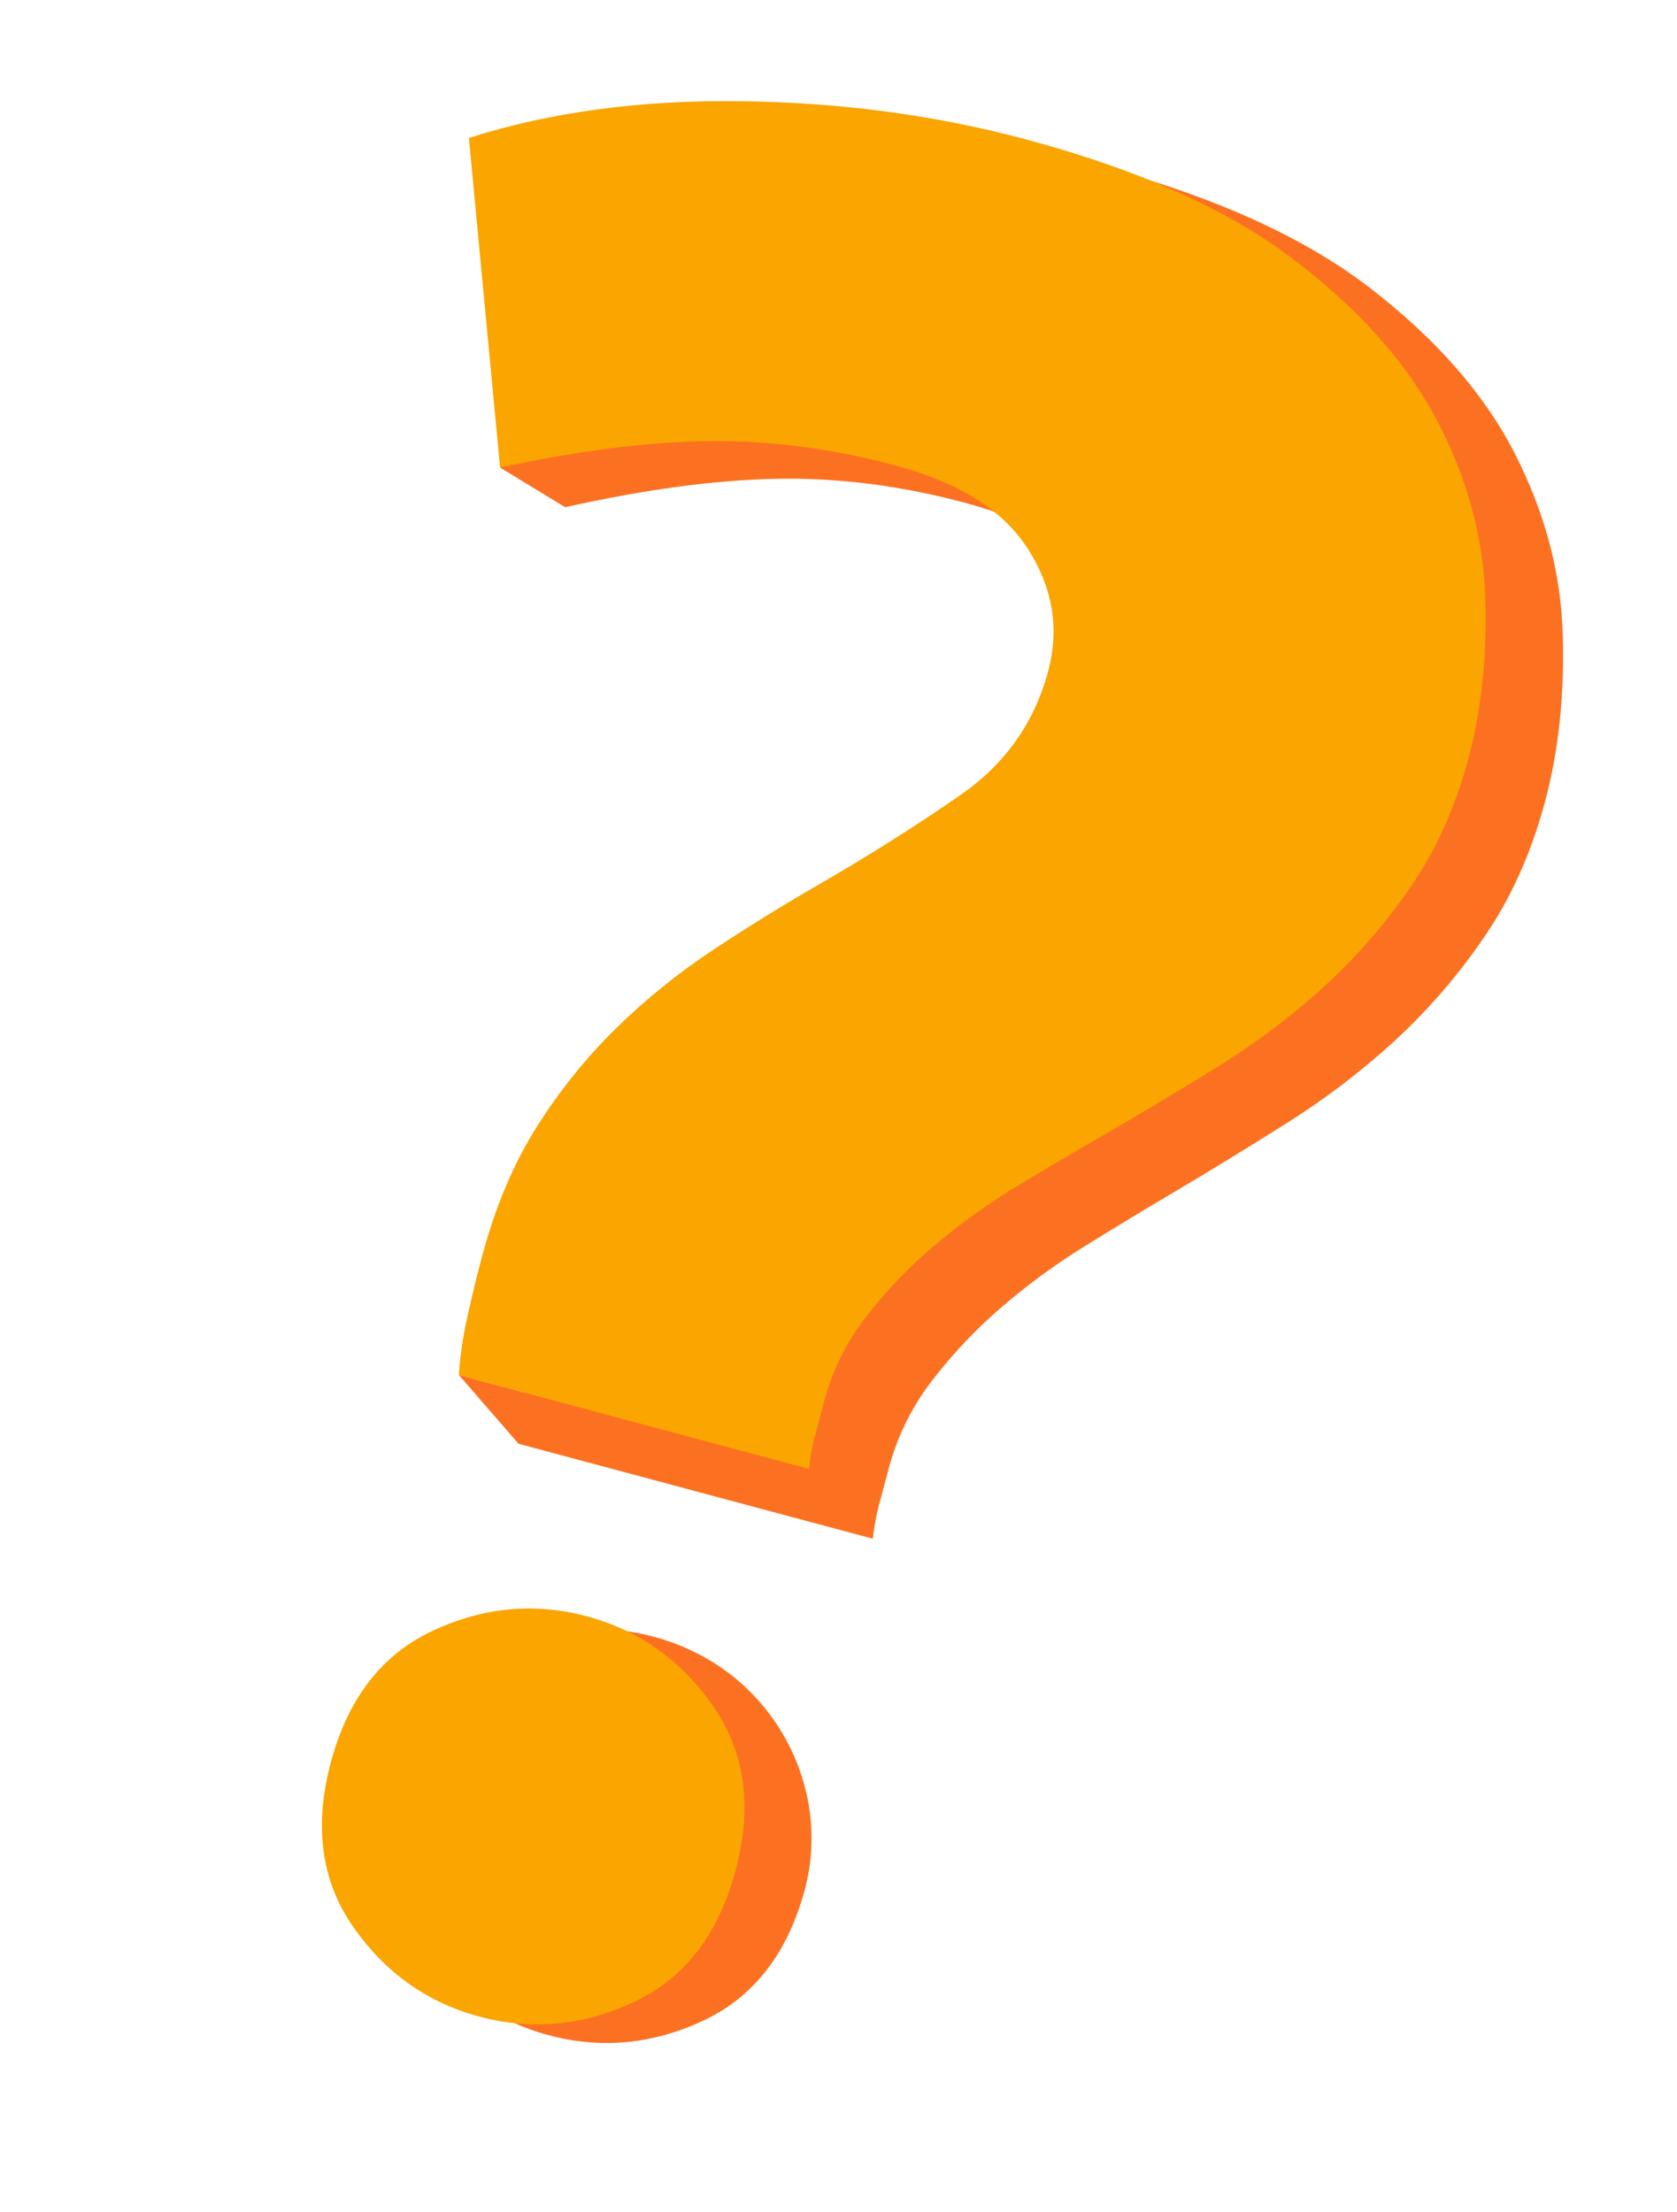
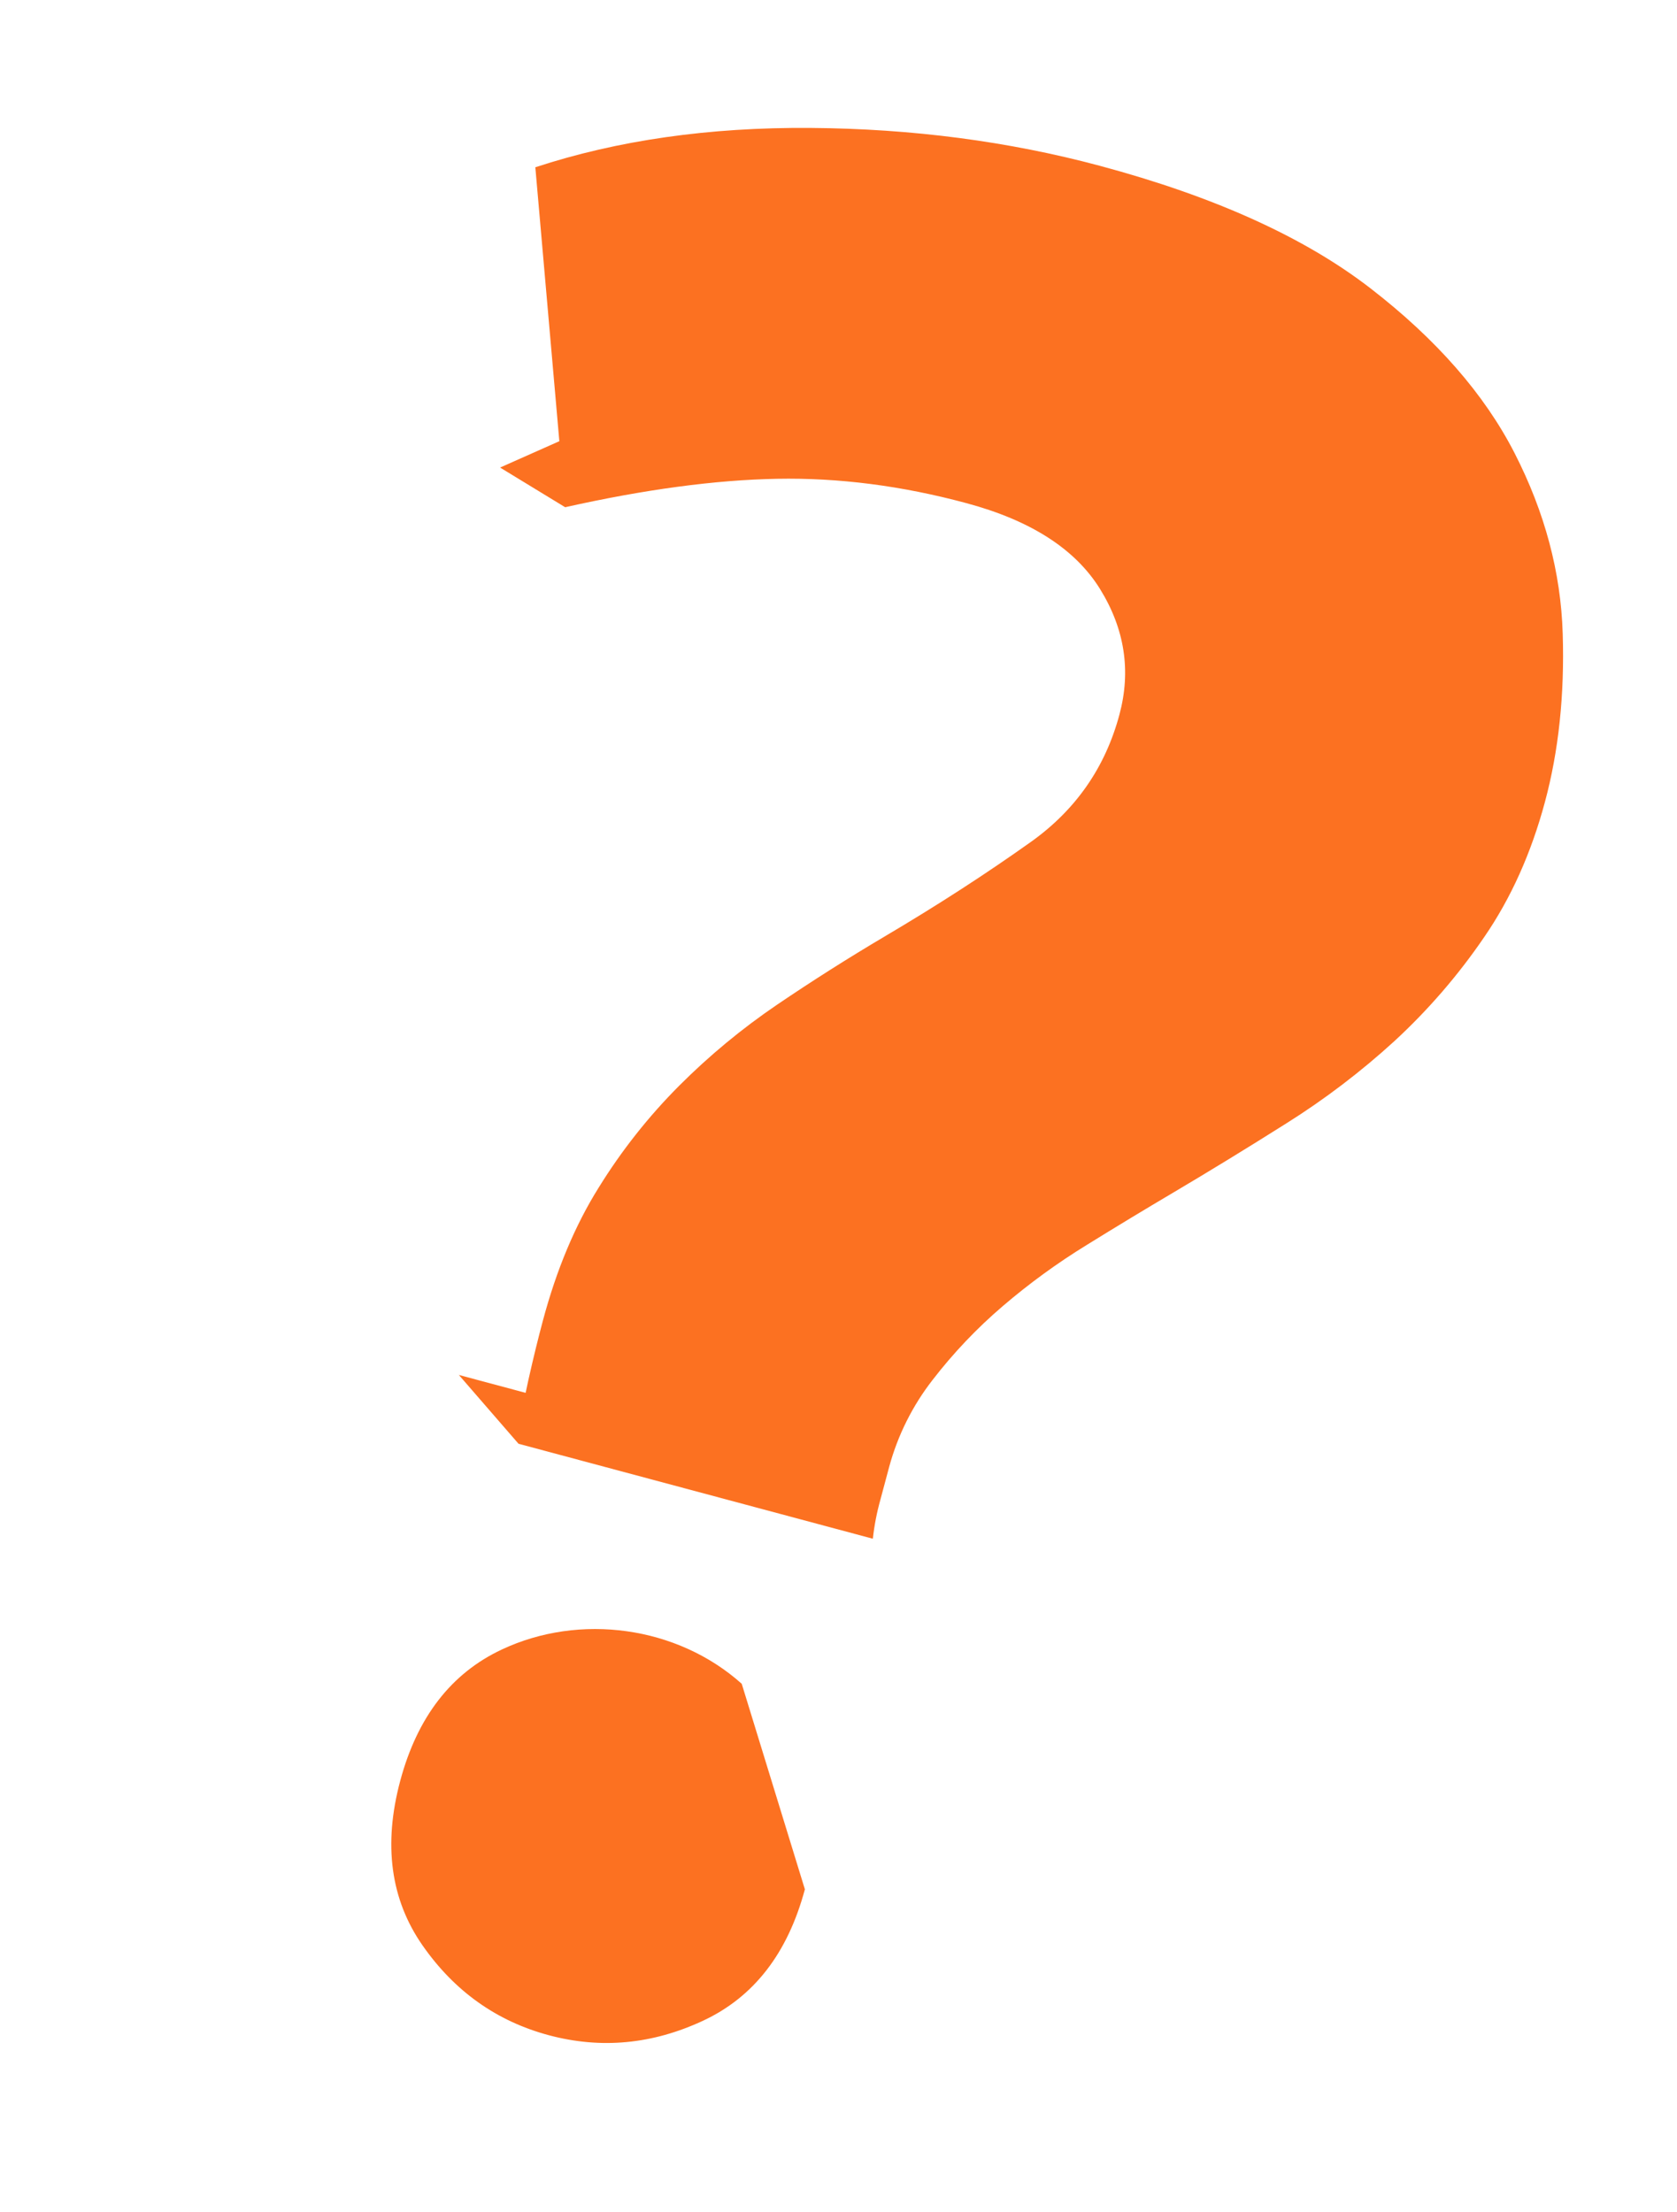
<svg xmlns="http://www.w3.org/2000/svg" width="160" height="211" viewBox="0 0 160 211" fill="none">
  <path d="M149.096 60.442C148.918 54.601 147.39 48.866 144.511 43.238C141.632 37.609 137.043 32.361 130.743 27.495C124.451 22.634 115.845 18.74 104.925 15.814C96.213 13.48 87.02 12.276 77.346 12.203C67.671 12.129 58.914 13.381 51.075 15.957L53.366 42.087L47.712 44.601L53.921 48.386C61.506 46.687 68.244 45.783 74.135 45.673C80.027 45.564 86.042 46.336 92.18 47.99C98.324 49.636 102.579 52.364 104.944 56.173C107.309 59.99 107.924 63.984 106.805 68.161C105.451 73.217 102.628 77.272 98.337 80.325C94.046 83.378 89.396 86.384 84.386 89.343C80.914 91.397 77.499 93.563 74.14 95.84C70.788 98.117 67.659 100.706 64.795 103.574C61.871 106.505 59.296 109.765 57.12 113.287C54.866 116.889 53.089 121.13 51.788 126.01C51.367 127.585 50.898 129.466 50.406 131.671C50.313 132.077 50.23 132.474 50.15 132.867L43.779 131.16L49.472 137.725L83.277 146.783C83.415 145.522 83.656 144.275 83.999 143.053L84.84 139.911C85.658 136.904 87.065 134.09 88.979 131.632C90.962 129.061 93.205 126.702 95.673 124.593C98.187 122.441 100.866 120.489 103.687 118.758C106.537 116.994 109.268 115.341 111.879 113.8C115.351 111.746 118.96 109.537 122.706 107.175C126.385 104.866 129.848 102.23 133.054 99.3C136.27 96.332 139.139 93.008 141.605 89.393C144.154 85.686 146.085 81.391 147.398 76.51C148.712 71.629 149.278 66.273 149.096 60.442Z" fill="#FC7121" />
-   <path d="M85.466 44.413C79.386 42.784 73.446 42.005 67.646 42.077C61.846 42.148 55.201 42.99 47.71 44.603L44.736 13.156C52.45 10.702 61.084 9.534 70.639 9.652C80.194 9.77 89.272 10.984 97.875 13.294C108.668 16.186 117.182 20.003 123.416 24.747C129.651 29.49 134.207 34.599 137.085 40.075C139.952 45.549 141.489 51.115 141.697 56.772C141.904 62.429 141.372 67.62 140.102 72.345C138.834 77.078 136.95 81.23 134.452 84.8C132.031 88.297 129.216 91.504 126.063 94.358C122.908 97.186 119.504 99.722 115.893 101.936C112.21 104.208 108.66 106.33 105.242 108.301C102.672 109.785 99.986 111.373 97.183 113.065C94.413 114.726 91.778 116.604 89.303 118.68C86.882 120.706 84.681 122.981 82.735 125.467C80.86 127.834 79.484 130.557 78.691 133.471L77.877 136.51C77.546 137.692 77.314 138.9 77.183 140.121L43.771 131.169C43.909 129.194 44.207 127.233 44.662 125.306C45.136 123.172 45.59 121.351 45.998 119.827C47.264 115.105 48.995 111.004 51.193 107.524C53.327 104.116 55.853 100.97 58.72 98.15C61.537 95.381 64.612 92.887 67.903 90.703C71.201 88.513 74.561 86.431 77.983 84.458C82.902 81.617 87.476 78.728 91.705 75.791C95.919 72.849 98.684 68.934 100.001 64.044C101.087 59.99 100.455 56.122 98.103 52.41C95.75 48.699 91.539 46.041 85.466 44.413Z" fill="#FAA500" />
-   <path d="M76.792 180.226C75.16 186.319 71.927 190.495 67.093 192.754C62.258 195.013 57.352 195.477 52.372 194.147C47.386 192.811 43.367 189.955 40.315 185.579C37.264 181.203 36.554 175.97 38.184 169.881C39.816 163.792 43.047 159.615 47.879 157.35C55.327 153.851 64.617 155.12 70.767 160.62C76.221 165.503 78.698 173.114 76.792 180.226Z" fill="#FC7121" />
-   <path d="M70.173 178.451C68.54 184.544 65.307 188.72 60.473 190.979C55.639 193.238 50.732 193.702 45.753 192.372C40.766 191.036 36.747 188.18 33.696 183.804C30.645 179.428 29.934 174.196 31.565 168.106C33.197 162.017 36.428 157.84 41.26 155.575C46.092 153.309 51 152.845 55.986 154.183C60.965 155.517 64.982 158.373 68.037 162.75C71.092 167.127 71.804 172.36 70.173 178.451Z" fill="#FAA500" />
+   <path d="M76.792 180.226C75.16 186.319 71.927 190.495 67.093 192.754C62.258 195.013 57.352 195.477 52.372 194.147C47.386 192.811 43.367 189.955 40.315 185.579C37.264 181.203 36.554 175.97 38.184 169.881C39.816 163.792 43.047 159.615 47.879 157.35C55.327 153.851 64.617 155.12 70.767 160.62Z" fill="#FC7121" />
</svg>